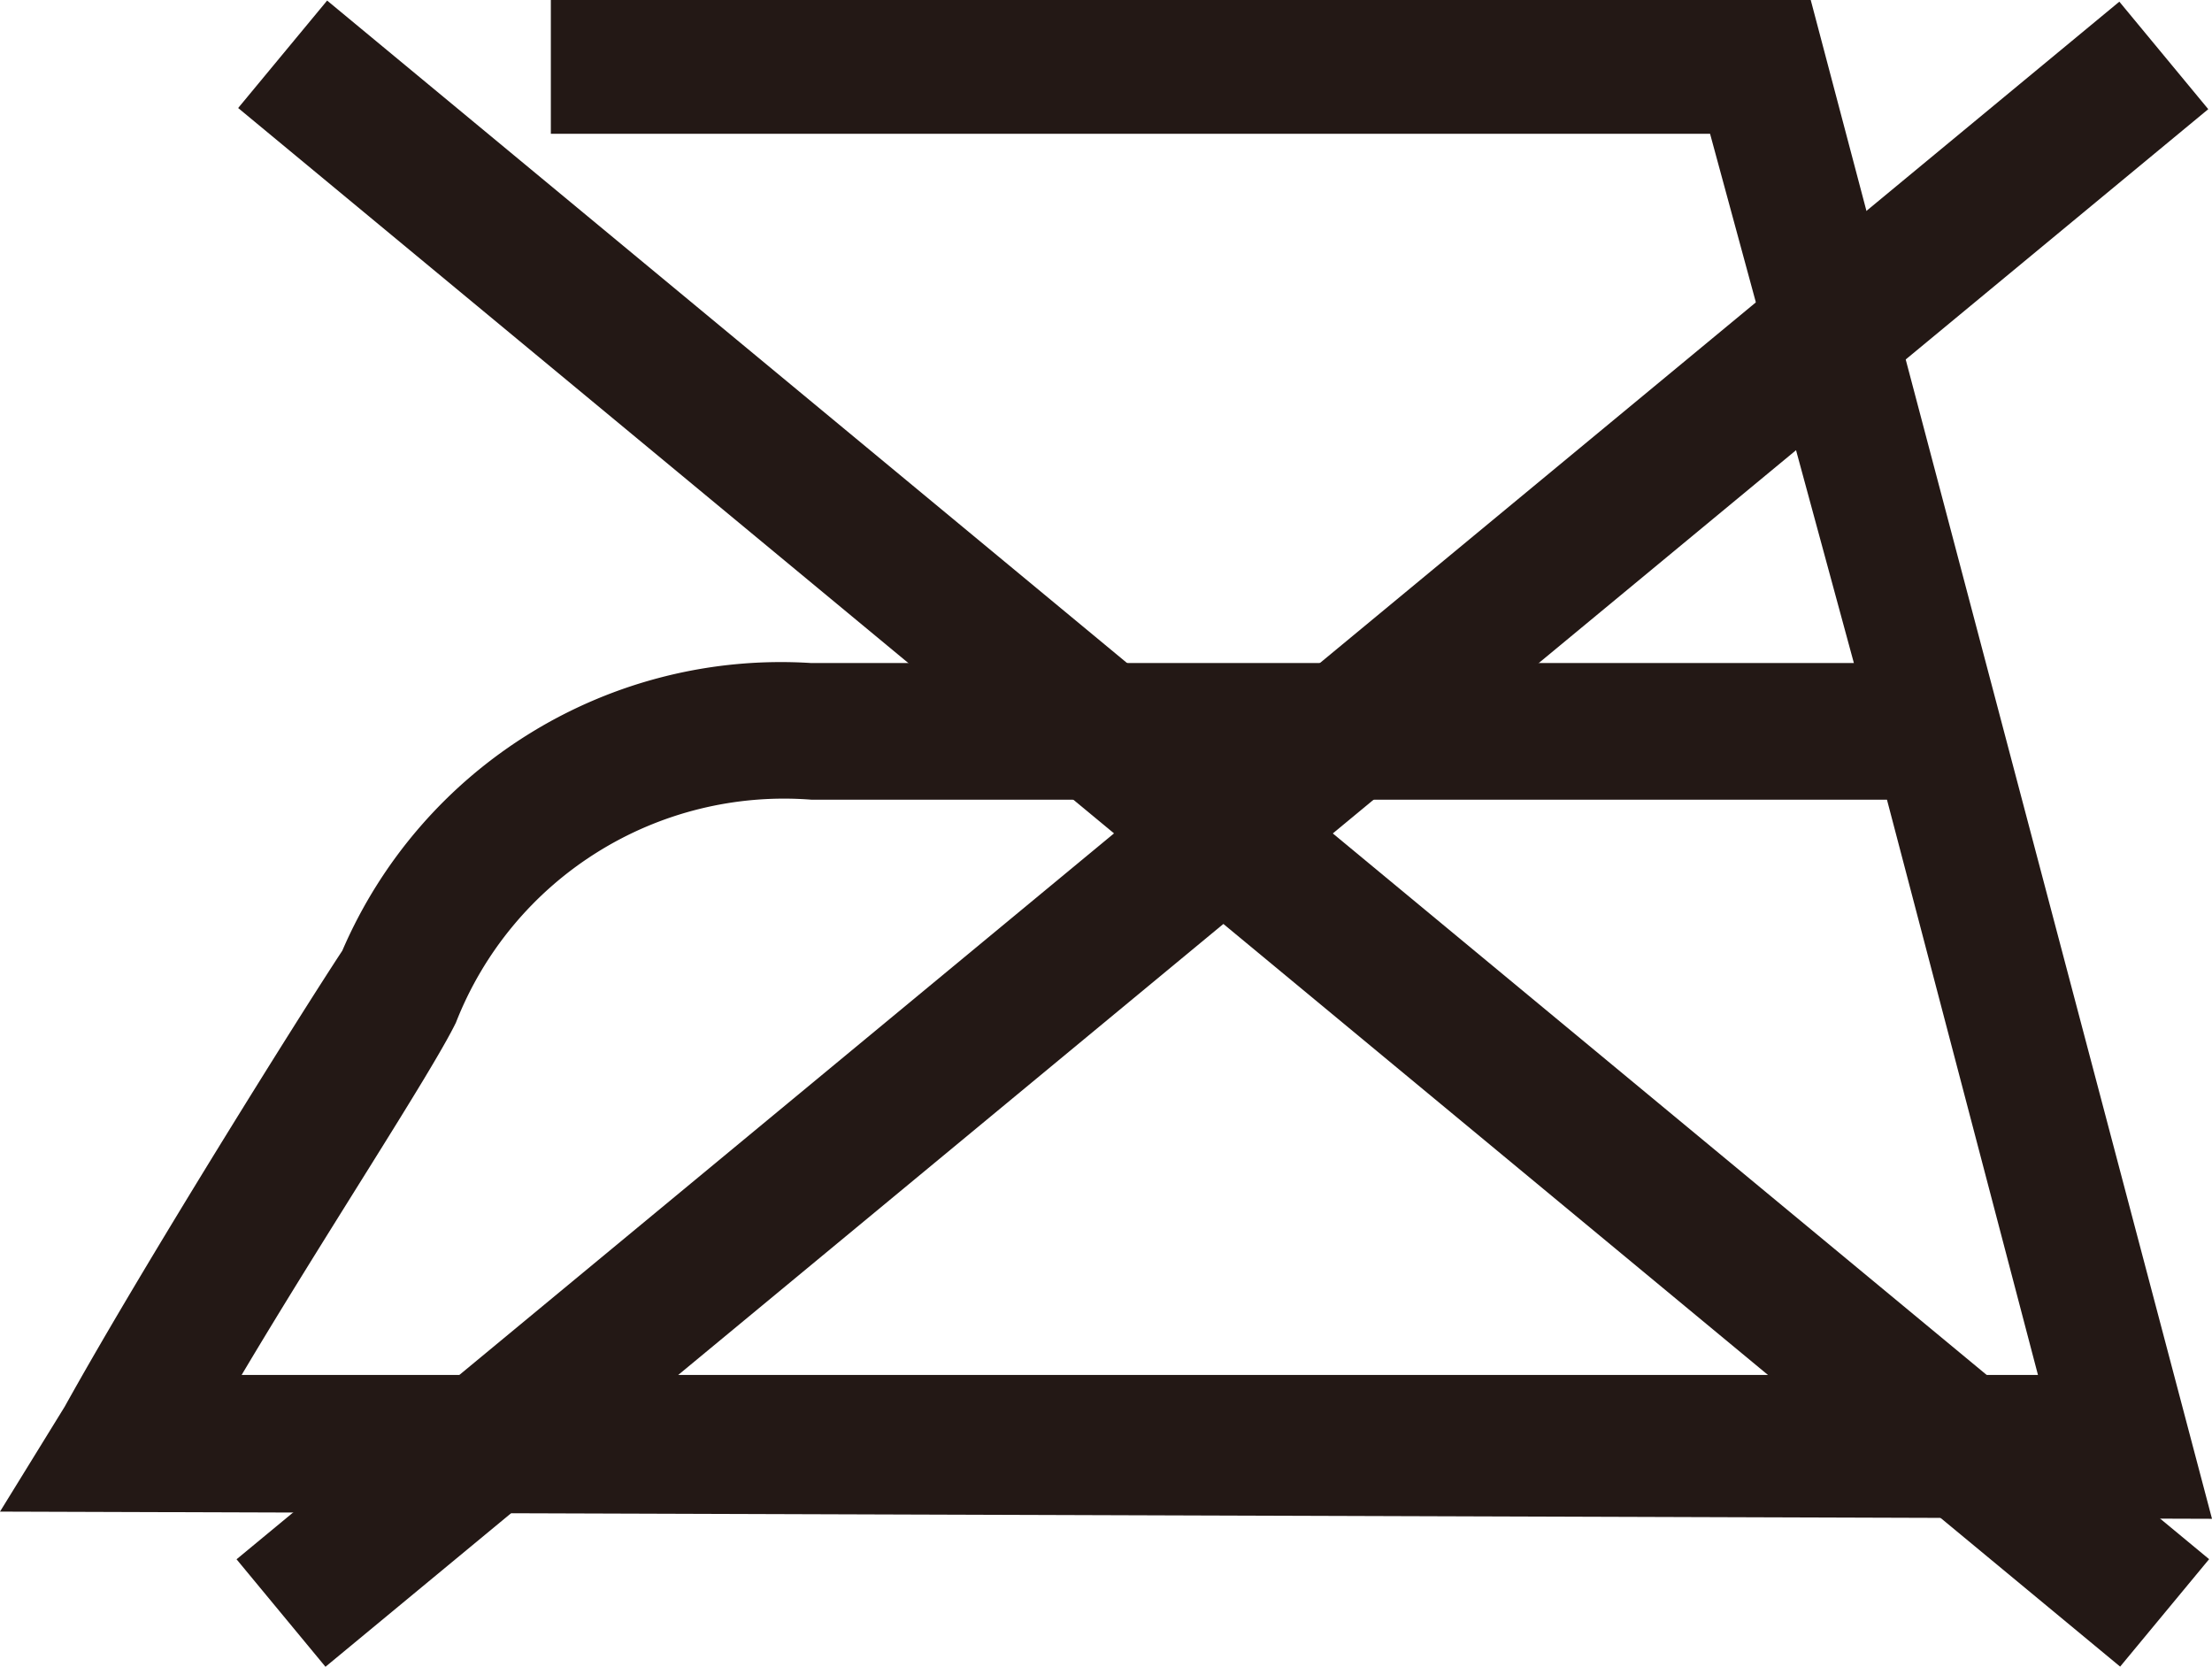
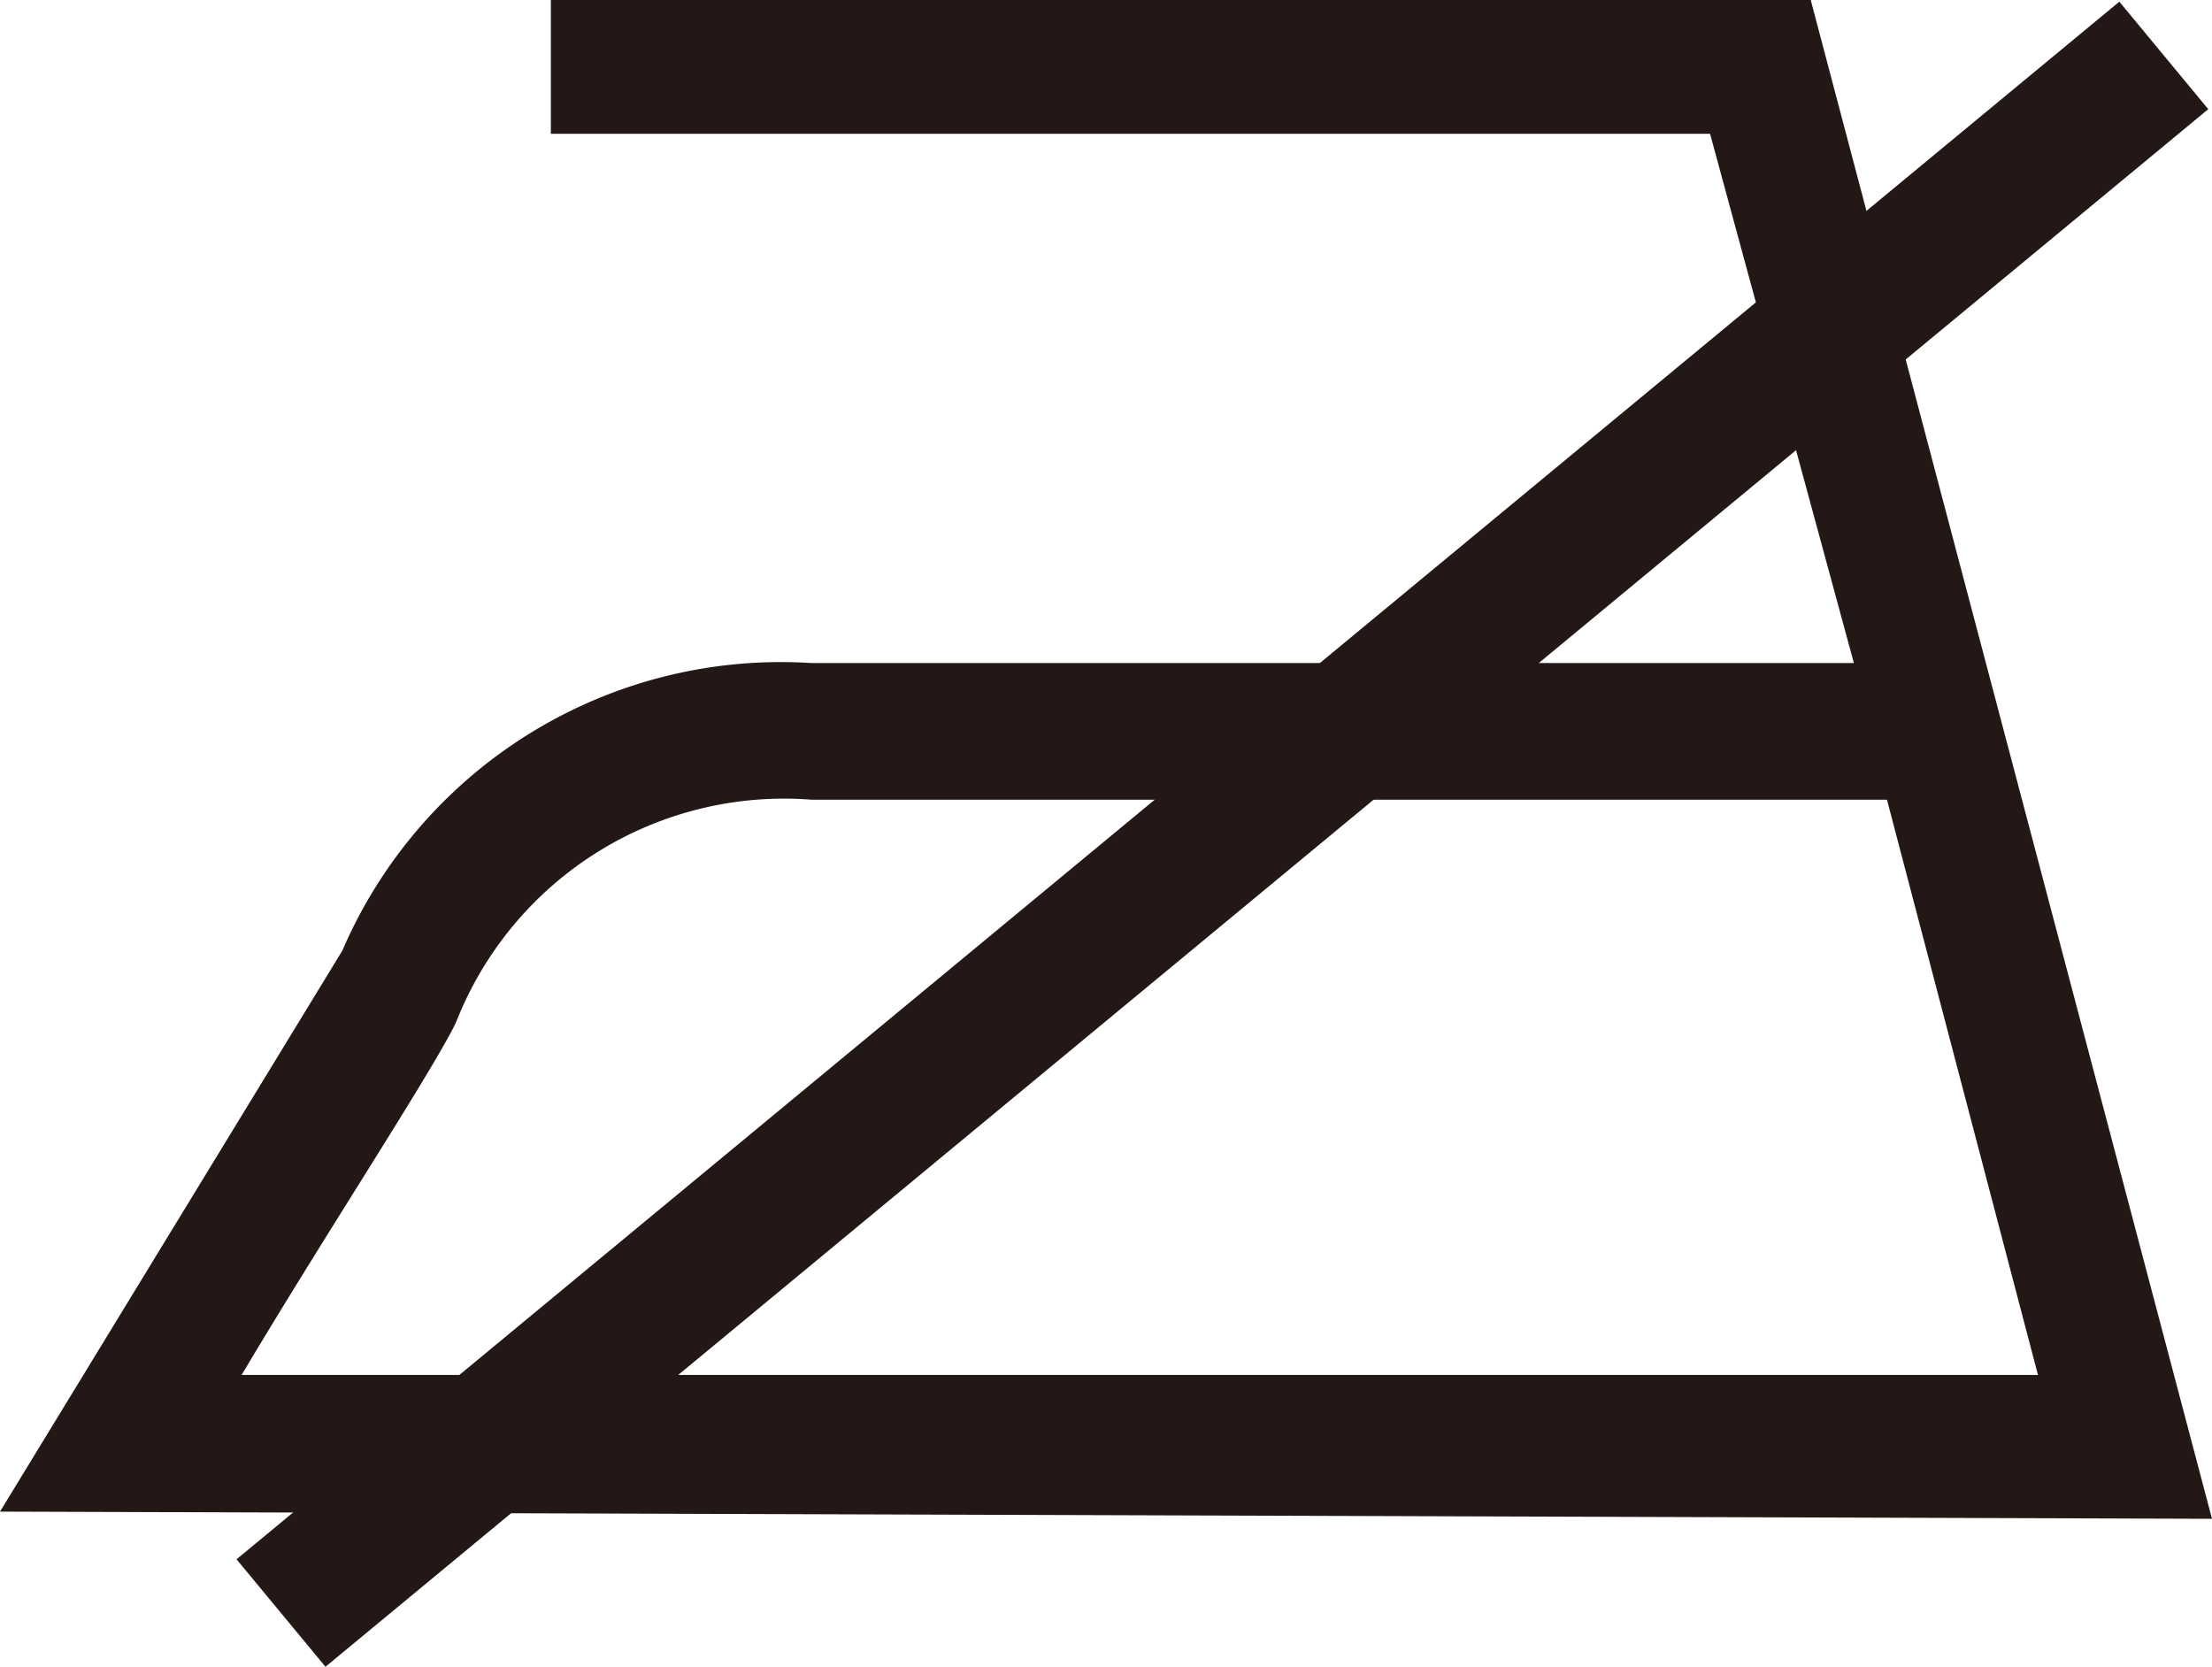
<svg xmlns="http://www.w3.org/2000/svg" viewBox="0 0 15.38 11.59">
  <g id="レイヤー_2" data-name="レイヤー 2">
    <g id="レイヤー_1-2" data-name="レイヤー 1">
      <g>
-         <rect x="8.02" y="-2.7" width="0.97" height="16.99" transform="translate(-1.38 8.65) rotate(-50.37)" style="fill: #231815" />
        <rect y="5.31" width="16.99" height="0.97" transform="translate(-1.74 6.75) rotate(-39.6)" style="fill: #231815" />
-         <path d="M13.12,5.56l1.05,4H1.68C2.25,8.6,3,7.46,3.17,7.11A2.45,2.45,0,0,1,5.64,5.56Zm2.26,5L12.59,0H3.83V.93h8.06l1,3.68H5.64a3.32,3.32,0,0,0-3.26,2C2.09,7.05,1,8.79.45,9.78L0,10.51Z" style="fill: #231815" />
+         <path d="M13.12,5.56l1.05,4H1.68C2.25,8.6,3,7.46,3.17,7.11A2.45,2.45,0,0,1,5.64,5.56Zm2.26,5L12.59,0H3.83V.93h8.06l1,3.68H5.64a3.32,3.32,0,0,0-3.26,2L0,10.51Z" style="fill: #231815" />
      </g>
    </g>
  </g>
</svg>